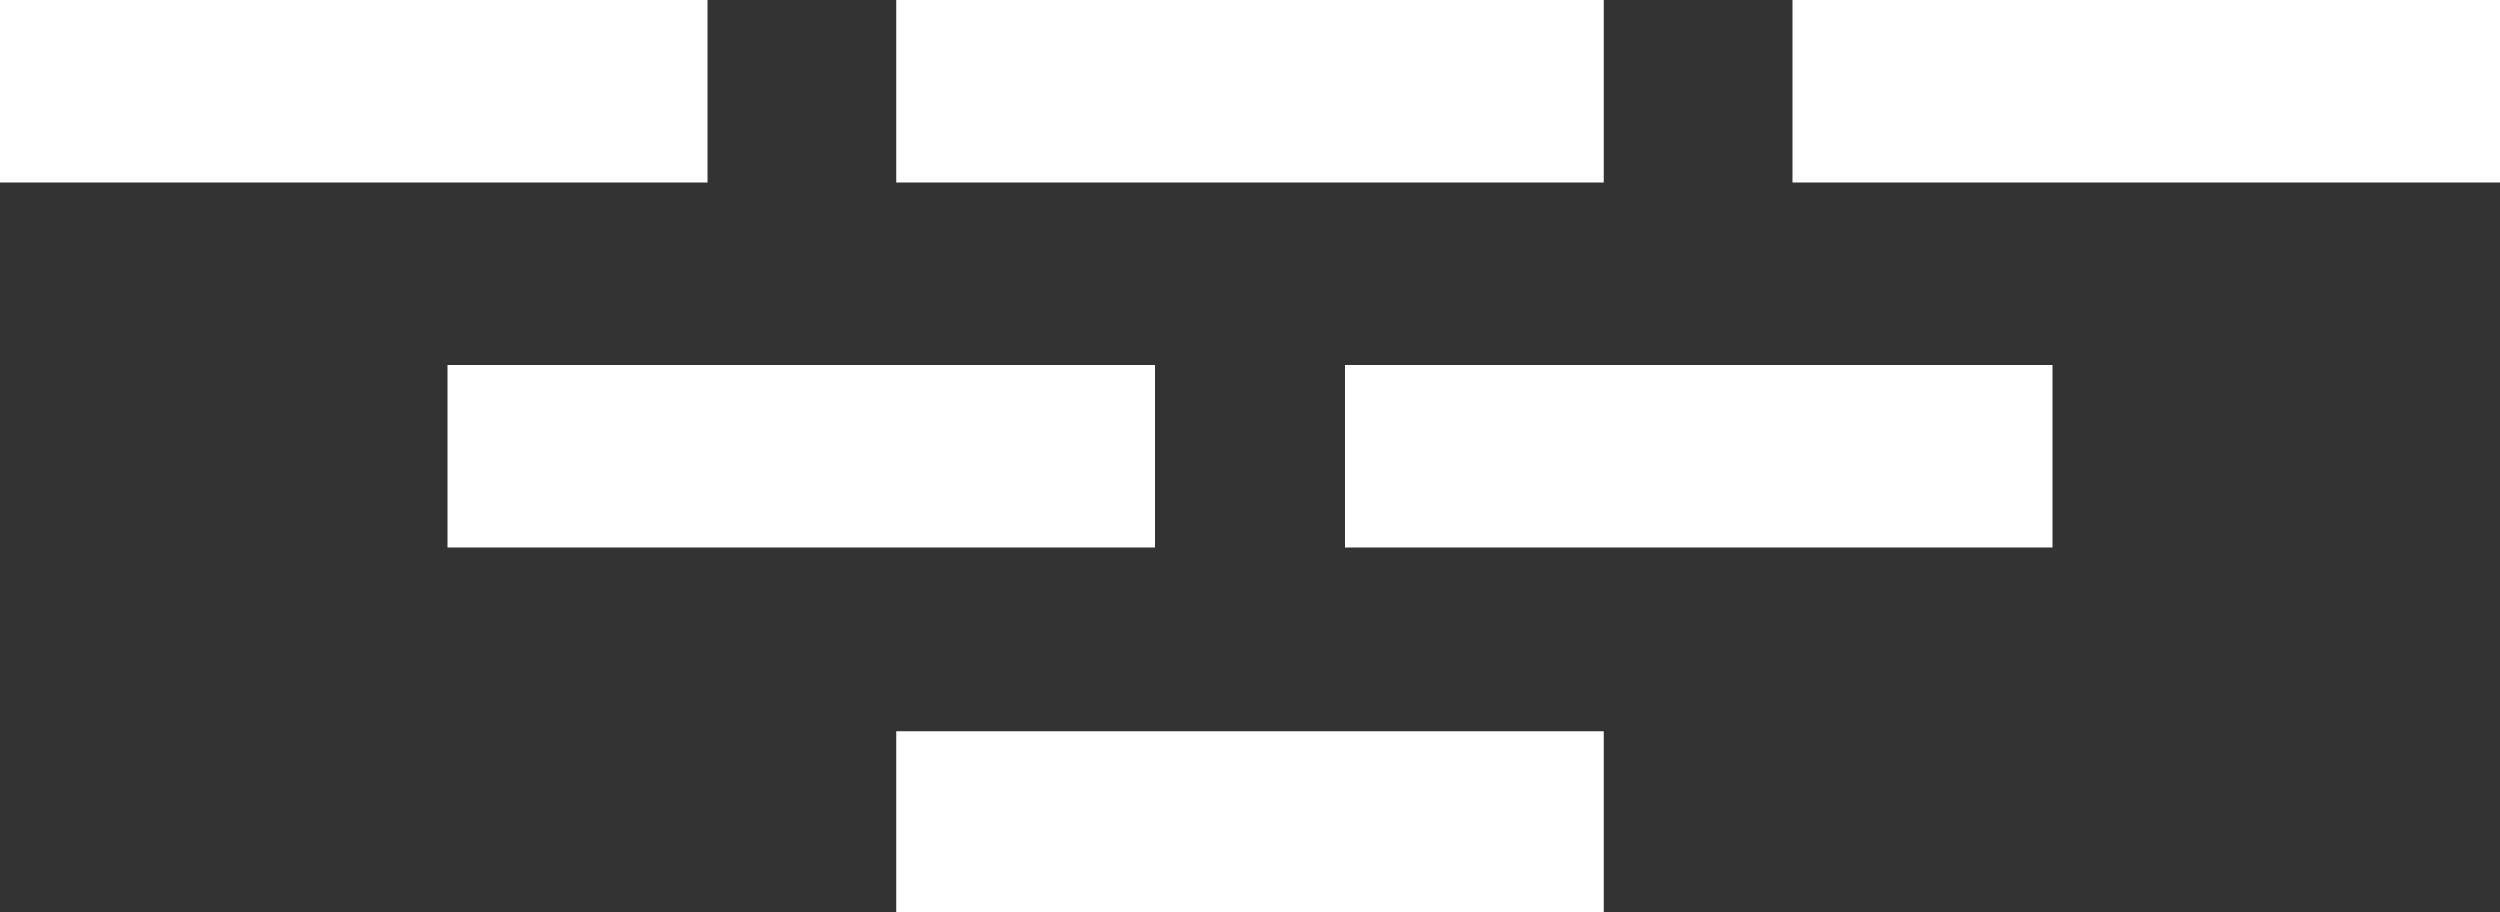
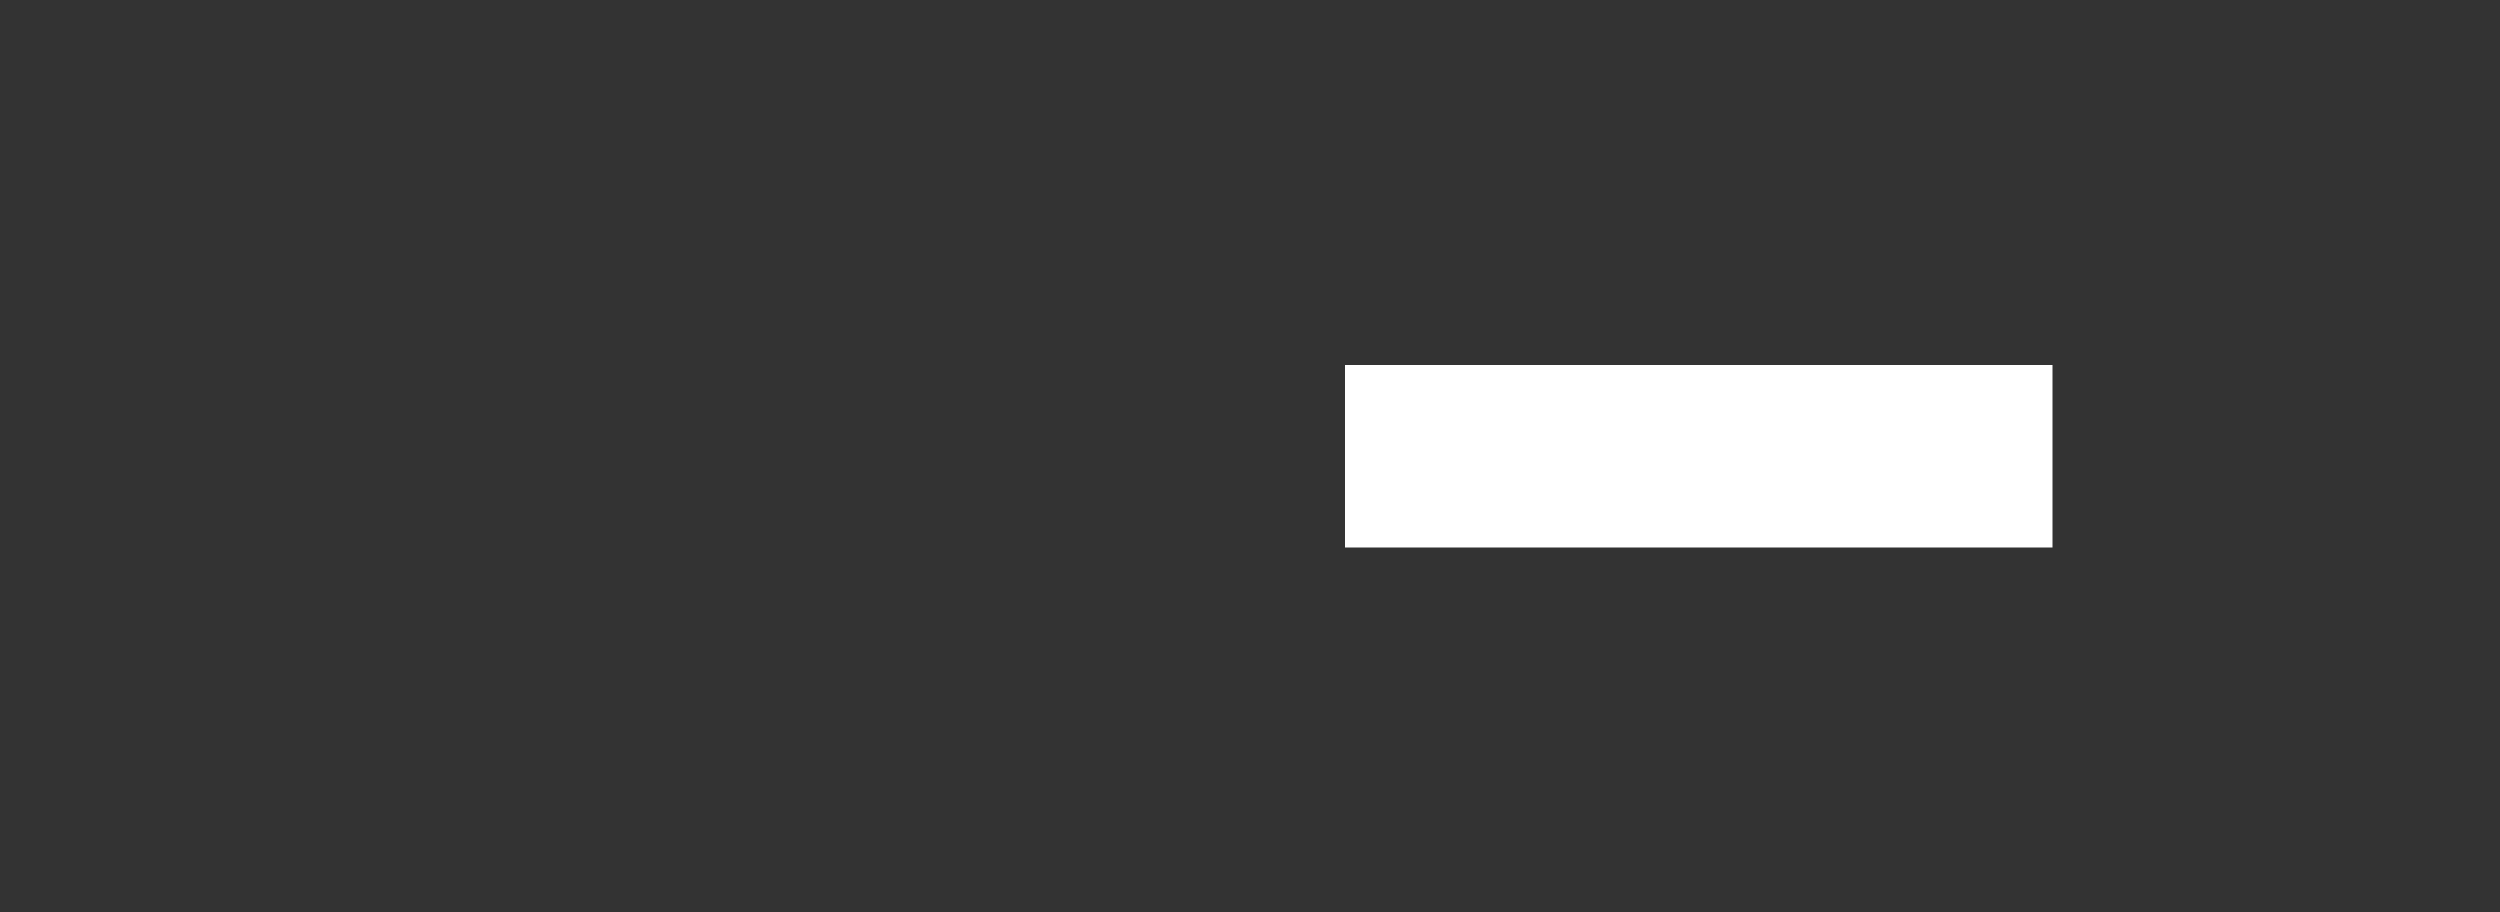
<svg xmlns="http://www.w3.org/2000/svg" version="1.1" id="Layer_1" x="0px" y="0px" viewBox="0 0 200 73" style="enable-background:new 0 0 200 73;" xml:space="preserve">
  <rect x="0" y="0" width="200" height="73" fill="#333333" stroke="none" />
  <style type="text/css">
	.st0{fill:#FFFFFF;}
</style>
  <g>
-     <rect x="71.7" class="st0" width="56.6" height="14.6" />
-     <rect x="71.7" y="58.5" class="st0" width="56.6" height="14.6" />
-     <rect x="143.4" class="st0" width="56.6" height="14.6" />
-     <rect class="st0" width="56.6" height="14.6" />
-     <rect x="35.8" y="29.2" class="st0" width="56.6" height="14.6" />
    <rect x="107.6" y="29.2" class="st0" width="56.6" height="14.6" />
  </g>
</svg>